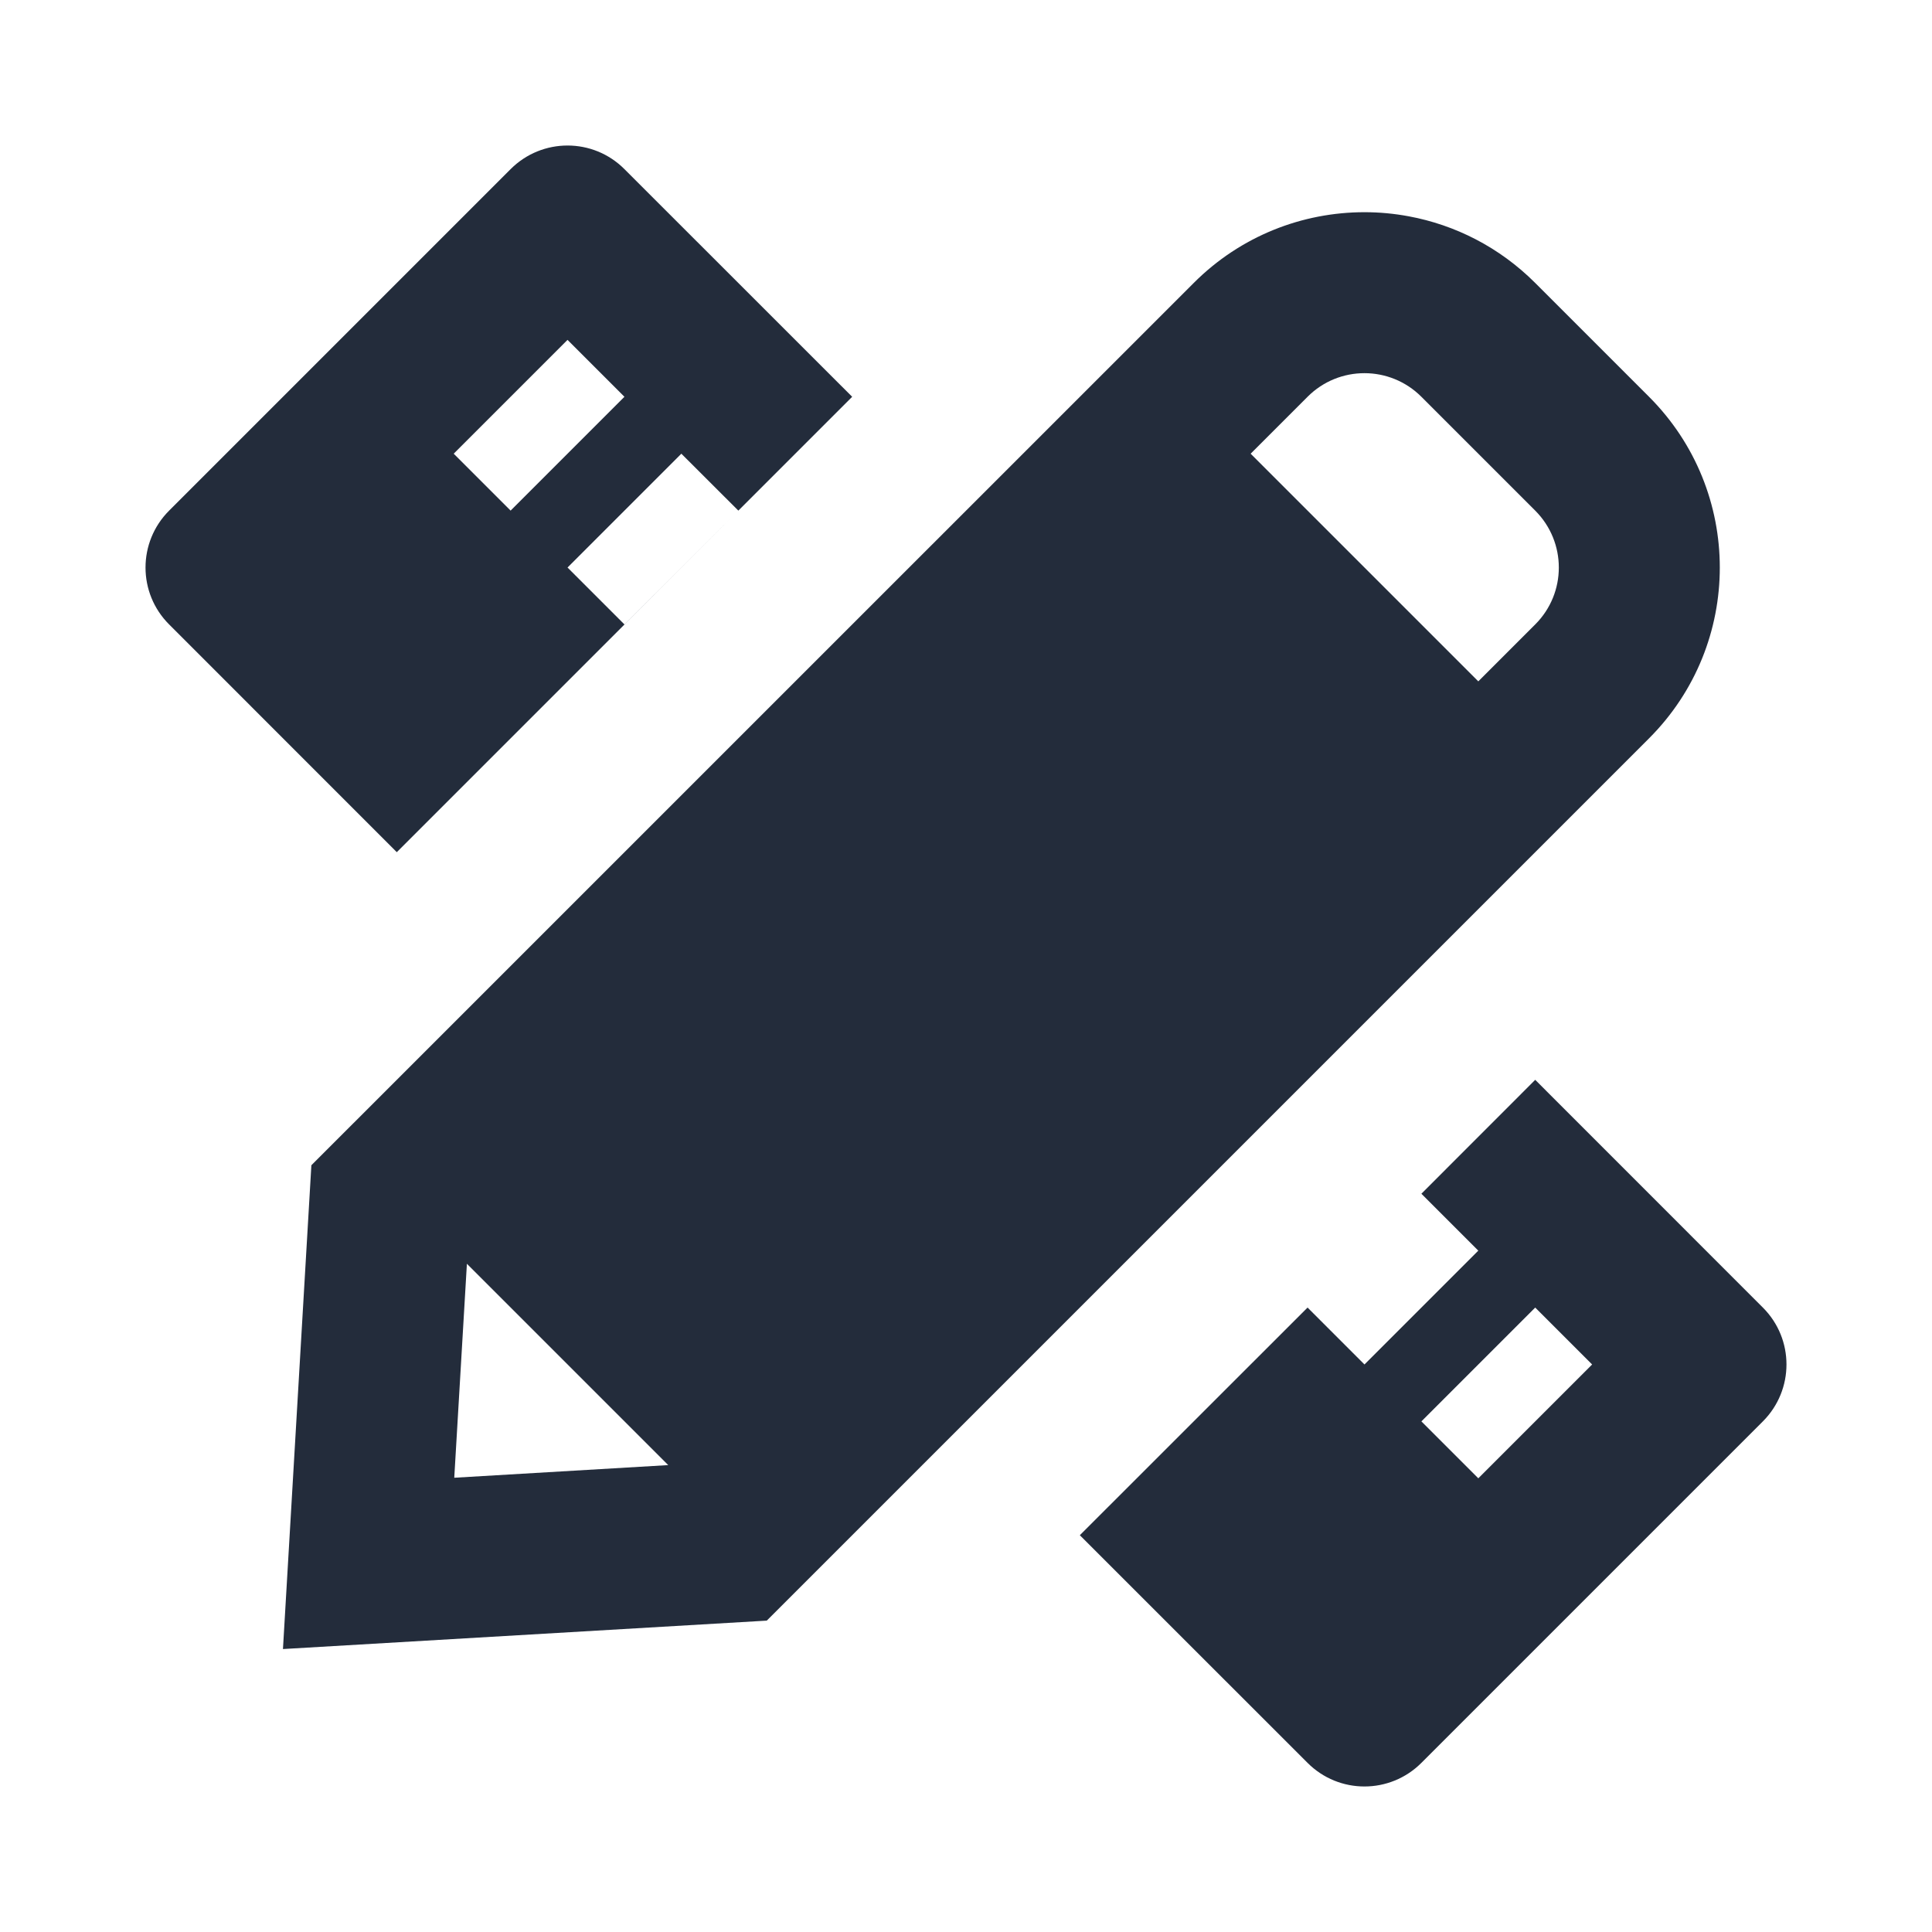
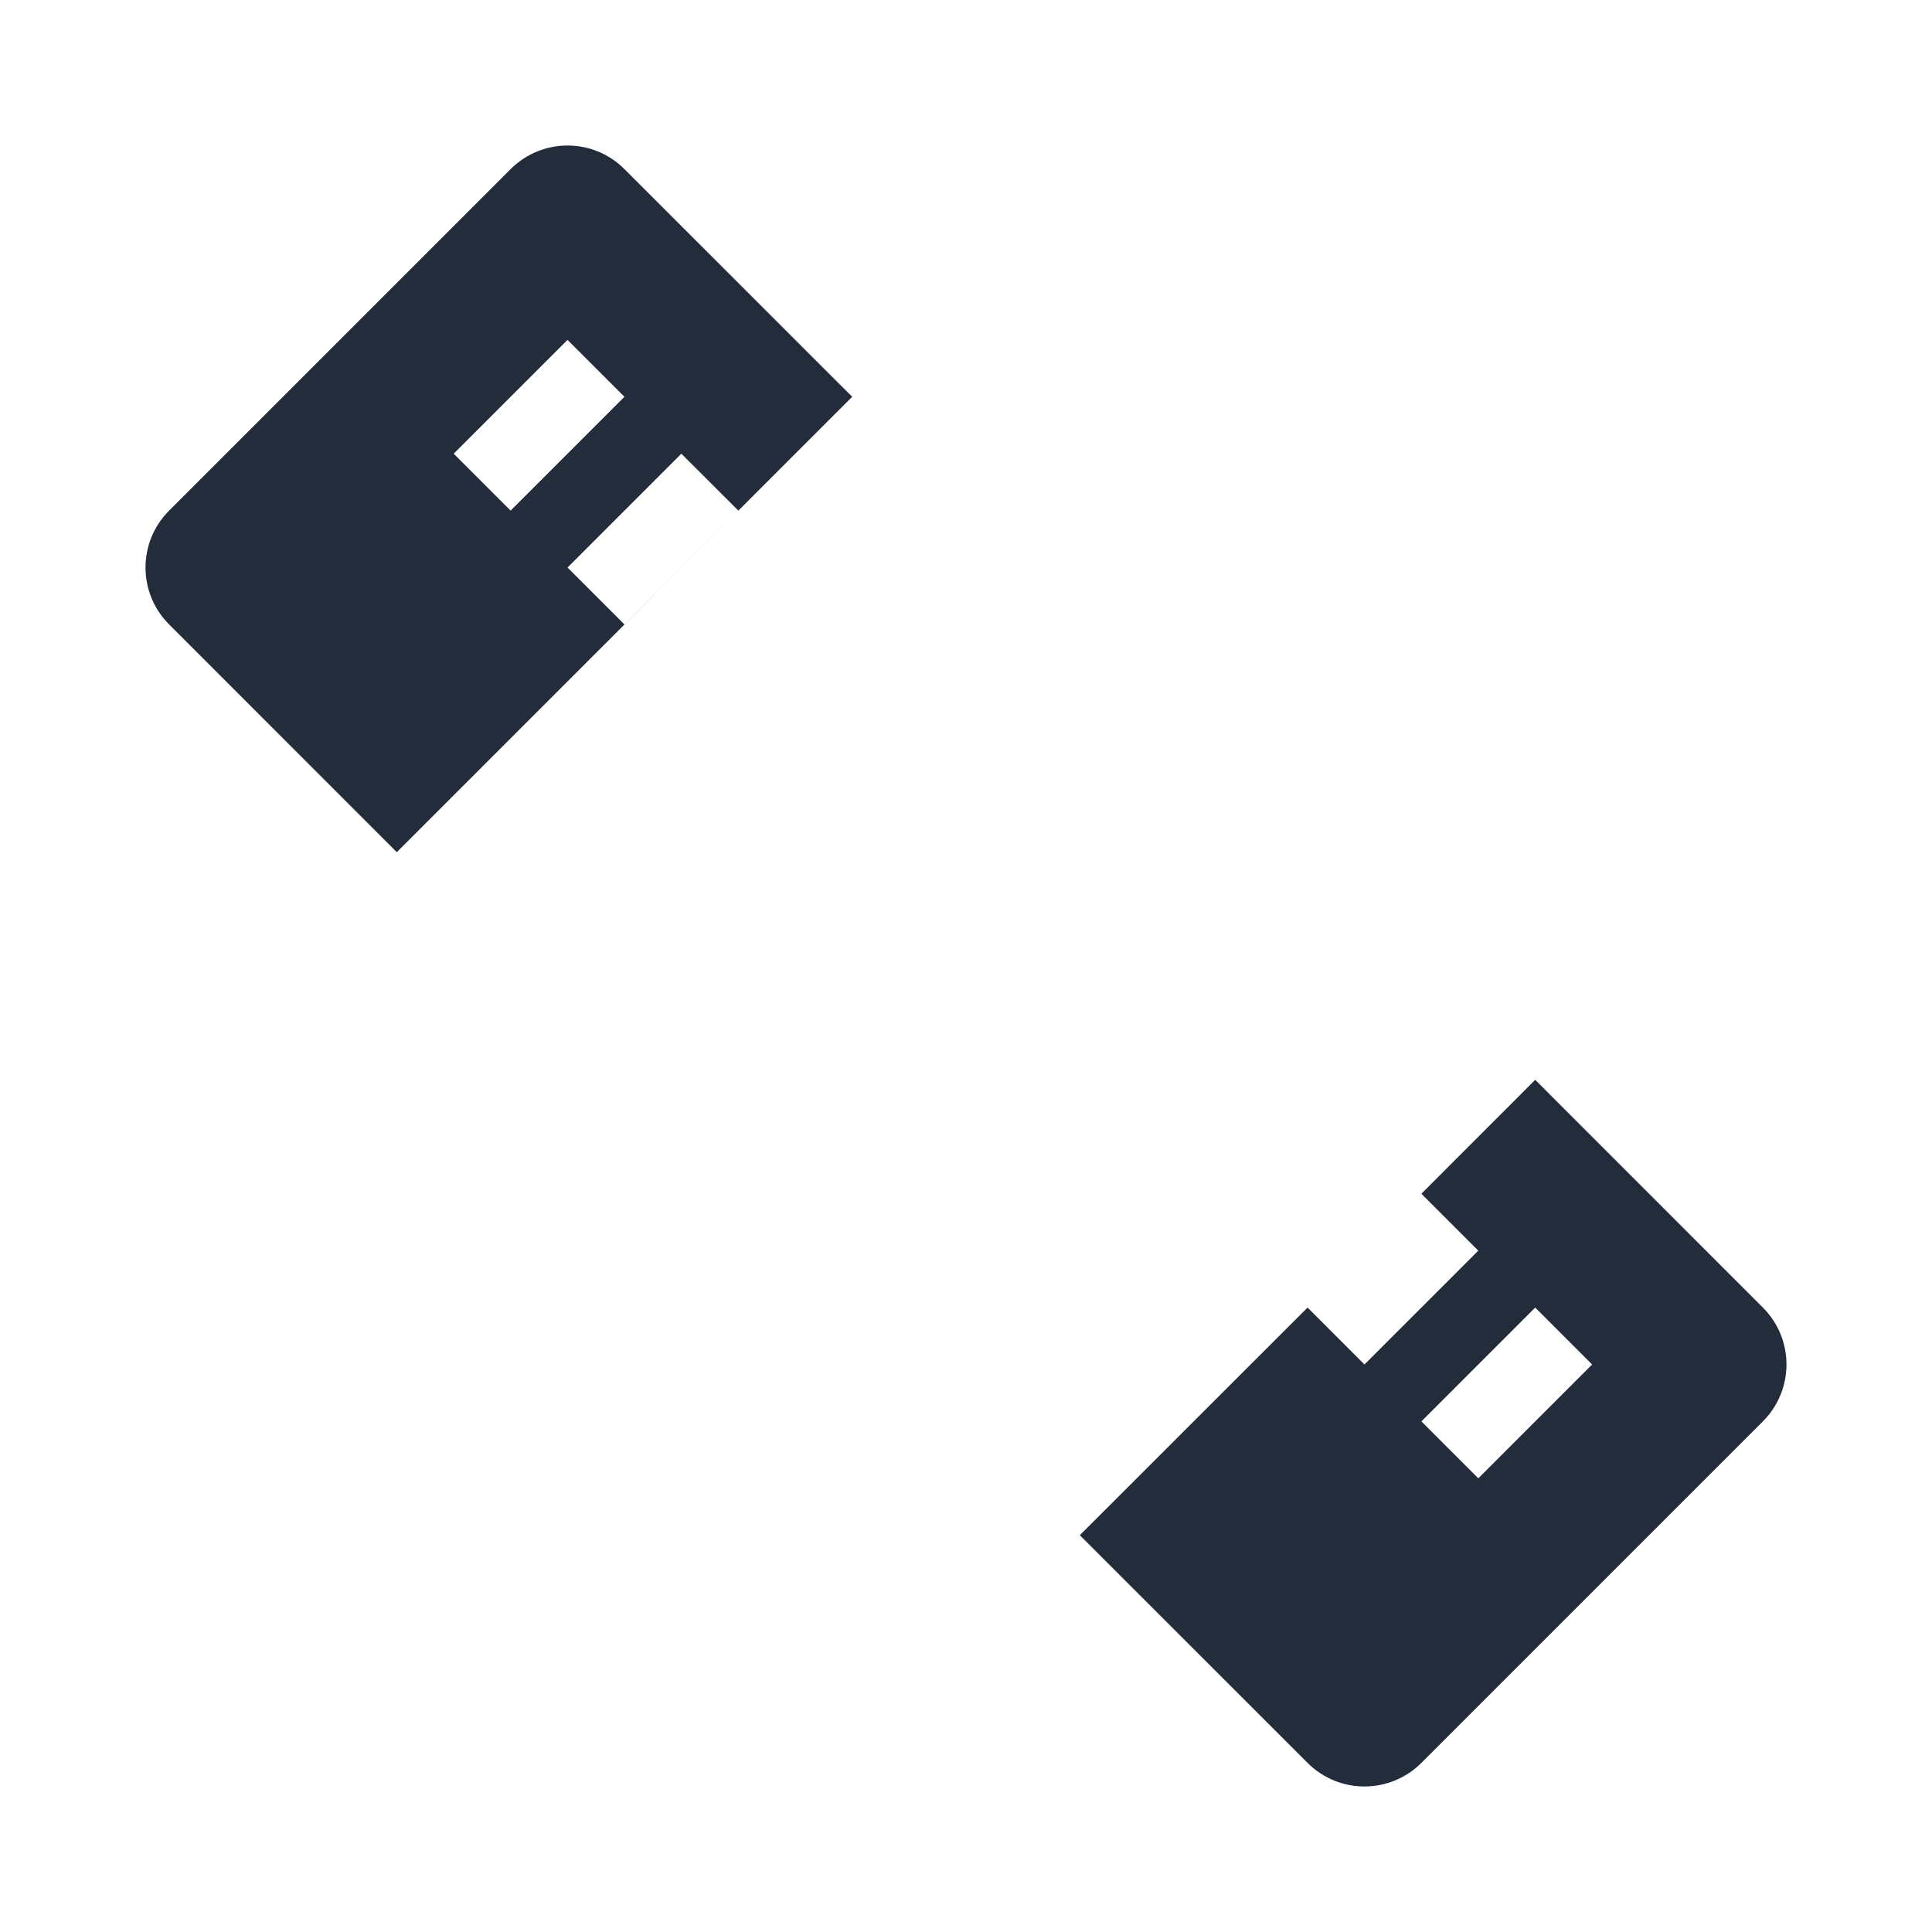
<svg xmlns="http://www.w3.org/2000/svg" width="24" height="24" viewBox="0 0 24 24" fill="none">
  <path fill-rule="evenodd" clip-rule="evenodd" d="M13.414 19.071L16.243 21.899C16.633 22.29 17.266 22.29 17.657 21.899L21.899 17.657C22.29 17.266 22.29 16.633 21.899 16.243L19.071 13.414L17.657 14.829L18.364 15.536L16.95 16.95L16.243 16.243L13.414 19.071ZM19.778 16.95L19.071 16.243L17.657 17.657L18.364 18.364L19.778 16.95Z" fill="#232C3B" />
  <path fill-rule="evenodd" clip-rule="evenodd" d="M10.586 4.929L7.757 2.101C7.367 1.71 6.734 1.71 6.343 2.101L2.101 6.343C1.71 6.734 1.71 7.367 2.101 7.757L4.929 10.586L10.586 4.929ZM7.05 4.222L7.757 4.929L6.343 6.343L5.636 5.636L7.05 4.222ZM7.05 7.05L7.757 7.757L9.172 6.343L8.464 5.636L7.05 7.05Z" fill="#232C3B" />
-   <path fill-rule="evenodd" clip-rule="evenodd" d="M16.95 2.636C16.182 2.636 15.414 2.929 14.829 3.515L3.868 14.475L3.515 20.485L9.525 20.132L20.485 9.172C21.657 8 21.657 6.101 20.485 4.929L19.071 3.515C18.626 3.07 18.076 2.794 17.5 2.687C17.318 2.653 17.134 2.636 16.95 2.636ZM5.8 15.699L5.643 18.357L8.301 18.2L5.8 15.699ZM18.364 8.464L19.071 7.757C19.462 7.367 19.462 6.734 19.071 6.343L17.657 4.929C17.266 4.538 16.633 4.538 16.243 4.929L15.536 5.636L18.364 8.464Z" fill="#232C3B" />
</svg>